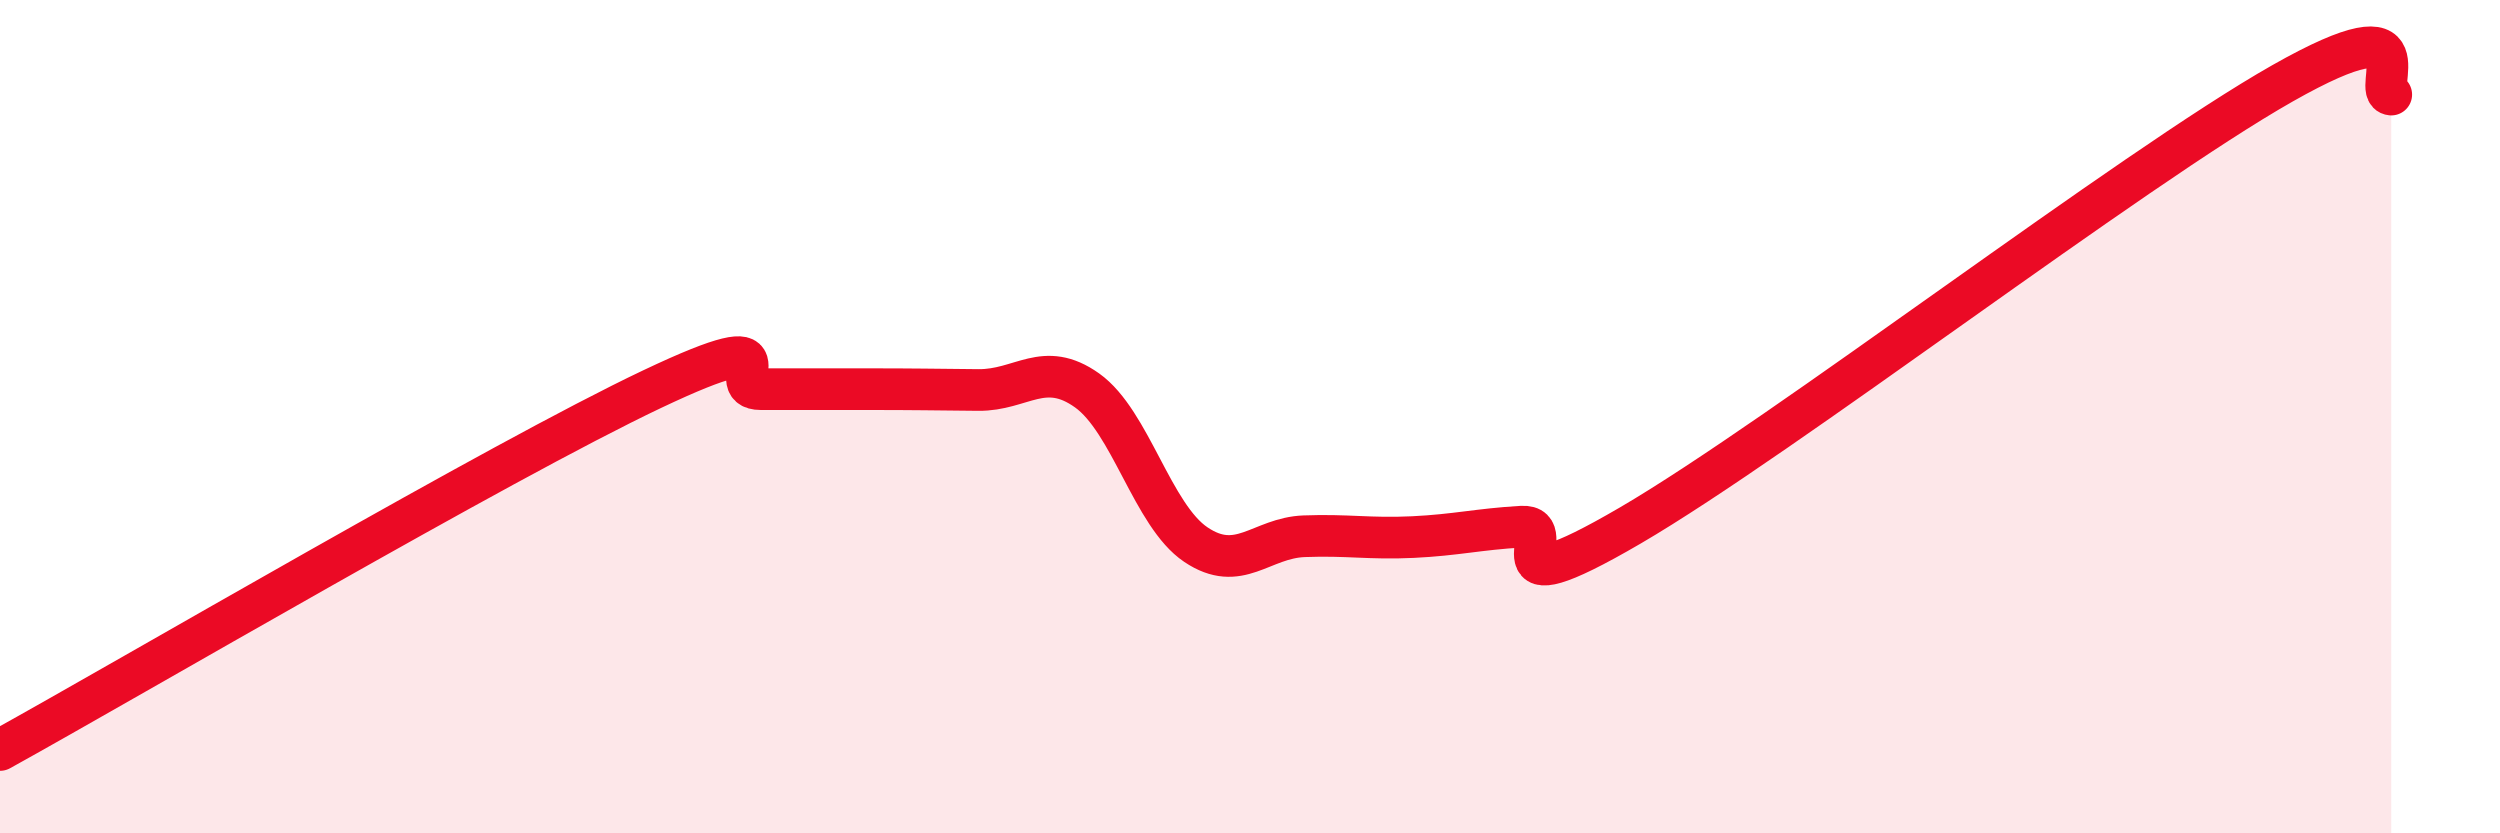
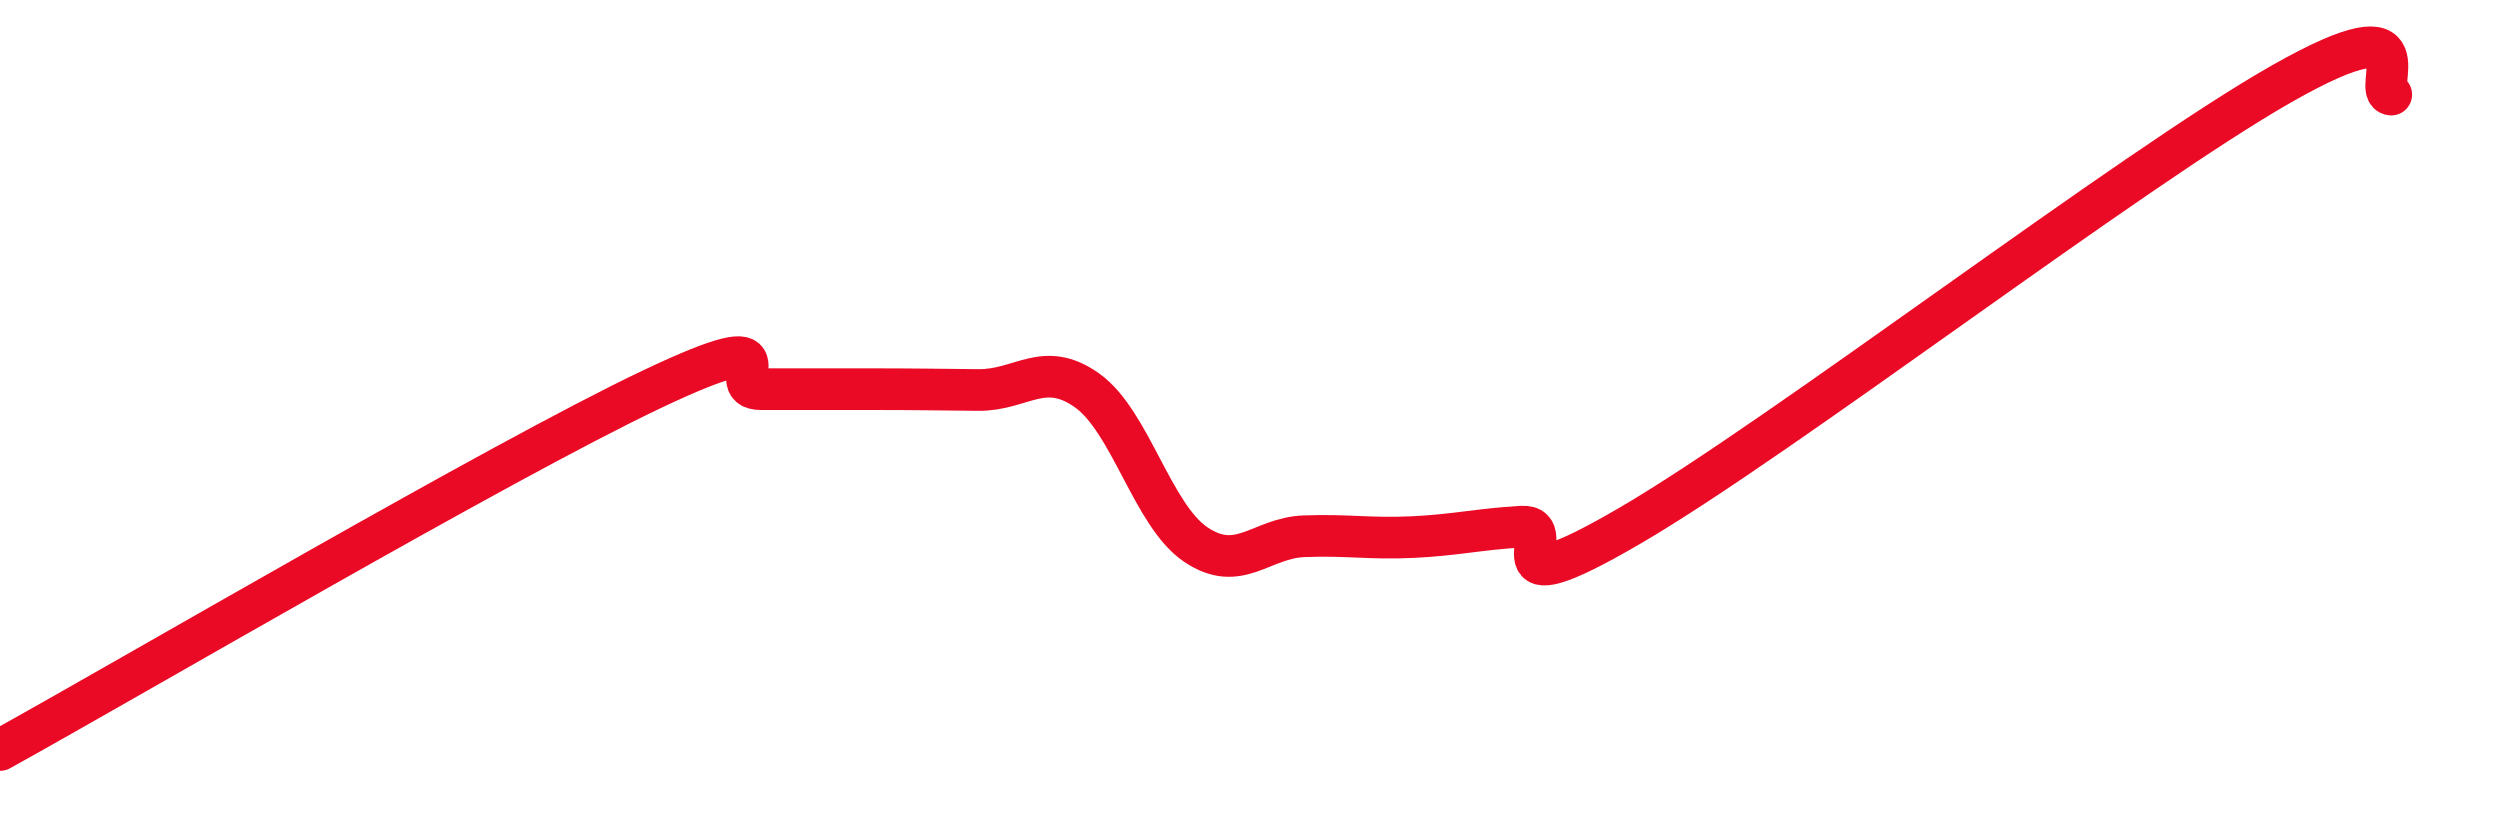
<svg xmlns="http://www.w3.org/2000/svg" width="60" height="20" viewBox="0 0 60 20">
-   <path d="M 0,18 C 3.13,16.27 12,11.07 15.65,9.34 C 19.3,7.61 17.22,9.34 18.26,9.34 C 19.3,9.34 19.83,9.34 20.87,9.34 C 21.91,9.34 22.44,9.35 23.48,9.36 C 24.52,9.37 25.05,8.63 26.09,9.37 C 27.13,10.11 27.66,12.37 28.7,13.07 C 29.74,13.77 30.26,12.91 31.3,12.87 C 32.34,12.83 32.87,12.94 33.91,12.89 C 34.95,12.84 35.48,12.7 36.52,12.64 C 37.56,12.58 35.48,14.74 39.13,12.61 C 42.78,10.48 51.13,4.07 54.78,2 C 58.43,-0.07 56.87,2.22 57.39,2.27L57.39 20L0 20Z" fill="#EB0A25" opacity="0.1" stroke-linecap="round" stroke-linejoin="round" />
  <path d="M 0,18 C 3.13,16.27 12,11.07 15.65,9.34 C 19.3,7.61 17.22,9.34 18.26,9.34 C 19.3,9.34 19.83,9.34 20.87,9.34 C 21.91,9.34 22.44,9.35 23.48,9.36 C 24.52,9.37 25.05,8.63 26.09,9.37 C 27.13,10.11 27.66,12.37 28.7,13.07 C 29.74,13.77 30.26,12.91 31.3,12.87 C 32.34,12.83 32.87,12.94 33.91,12.89 C 34.95,12.84 35.48,12.7 36.52,12.64 C 37.56,12.58 35.48,14.74 39.13,12.61 C 42.78,10.48 51.13,4.07 54.78,2 C 58.43,-0.07 56.87,2.22 57.39,2.27" stroke="#EB0A25" stroke-width="1" fill="none" stroke-linecap="round" stroke-linejoin="round" />
</svg>